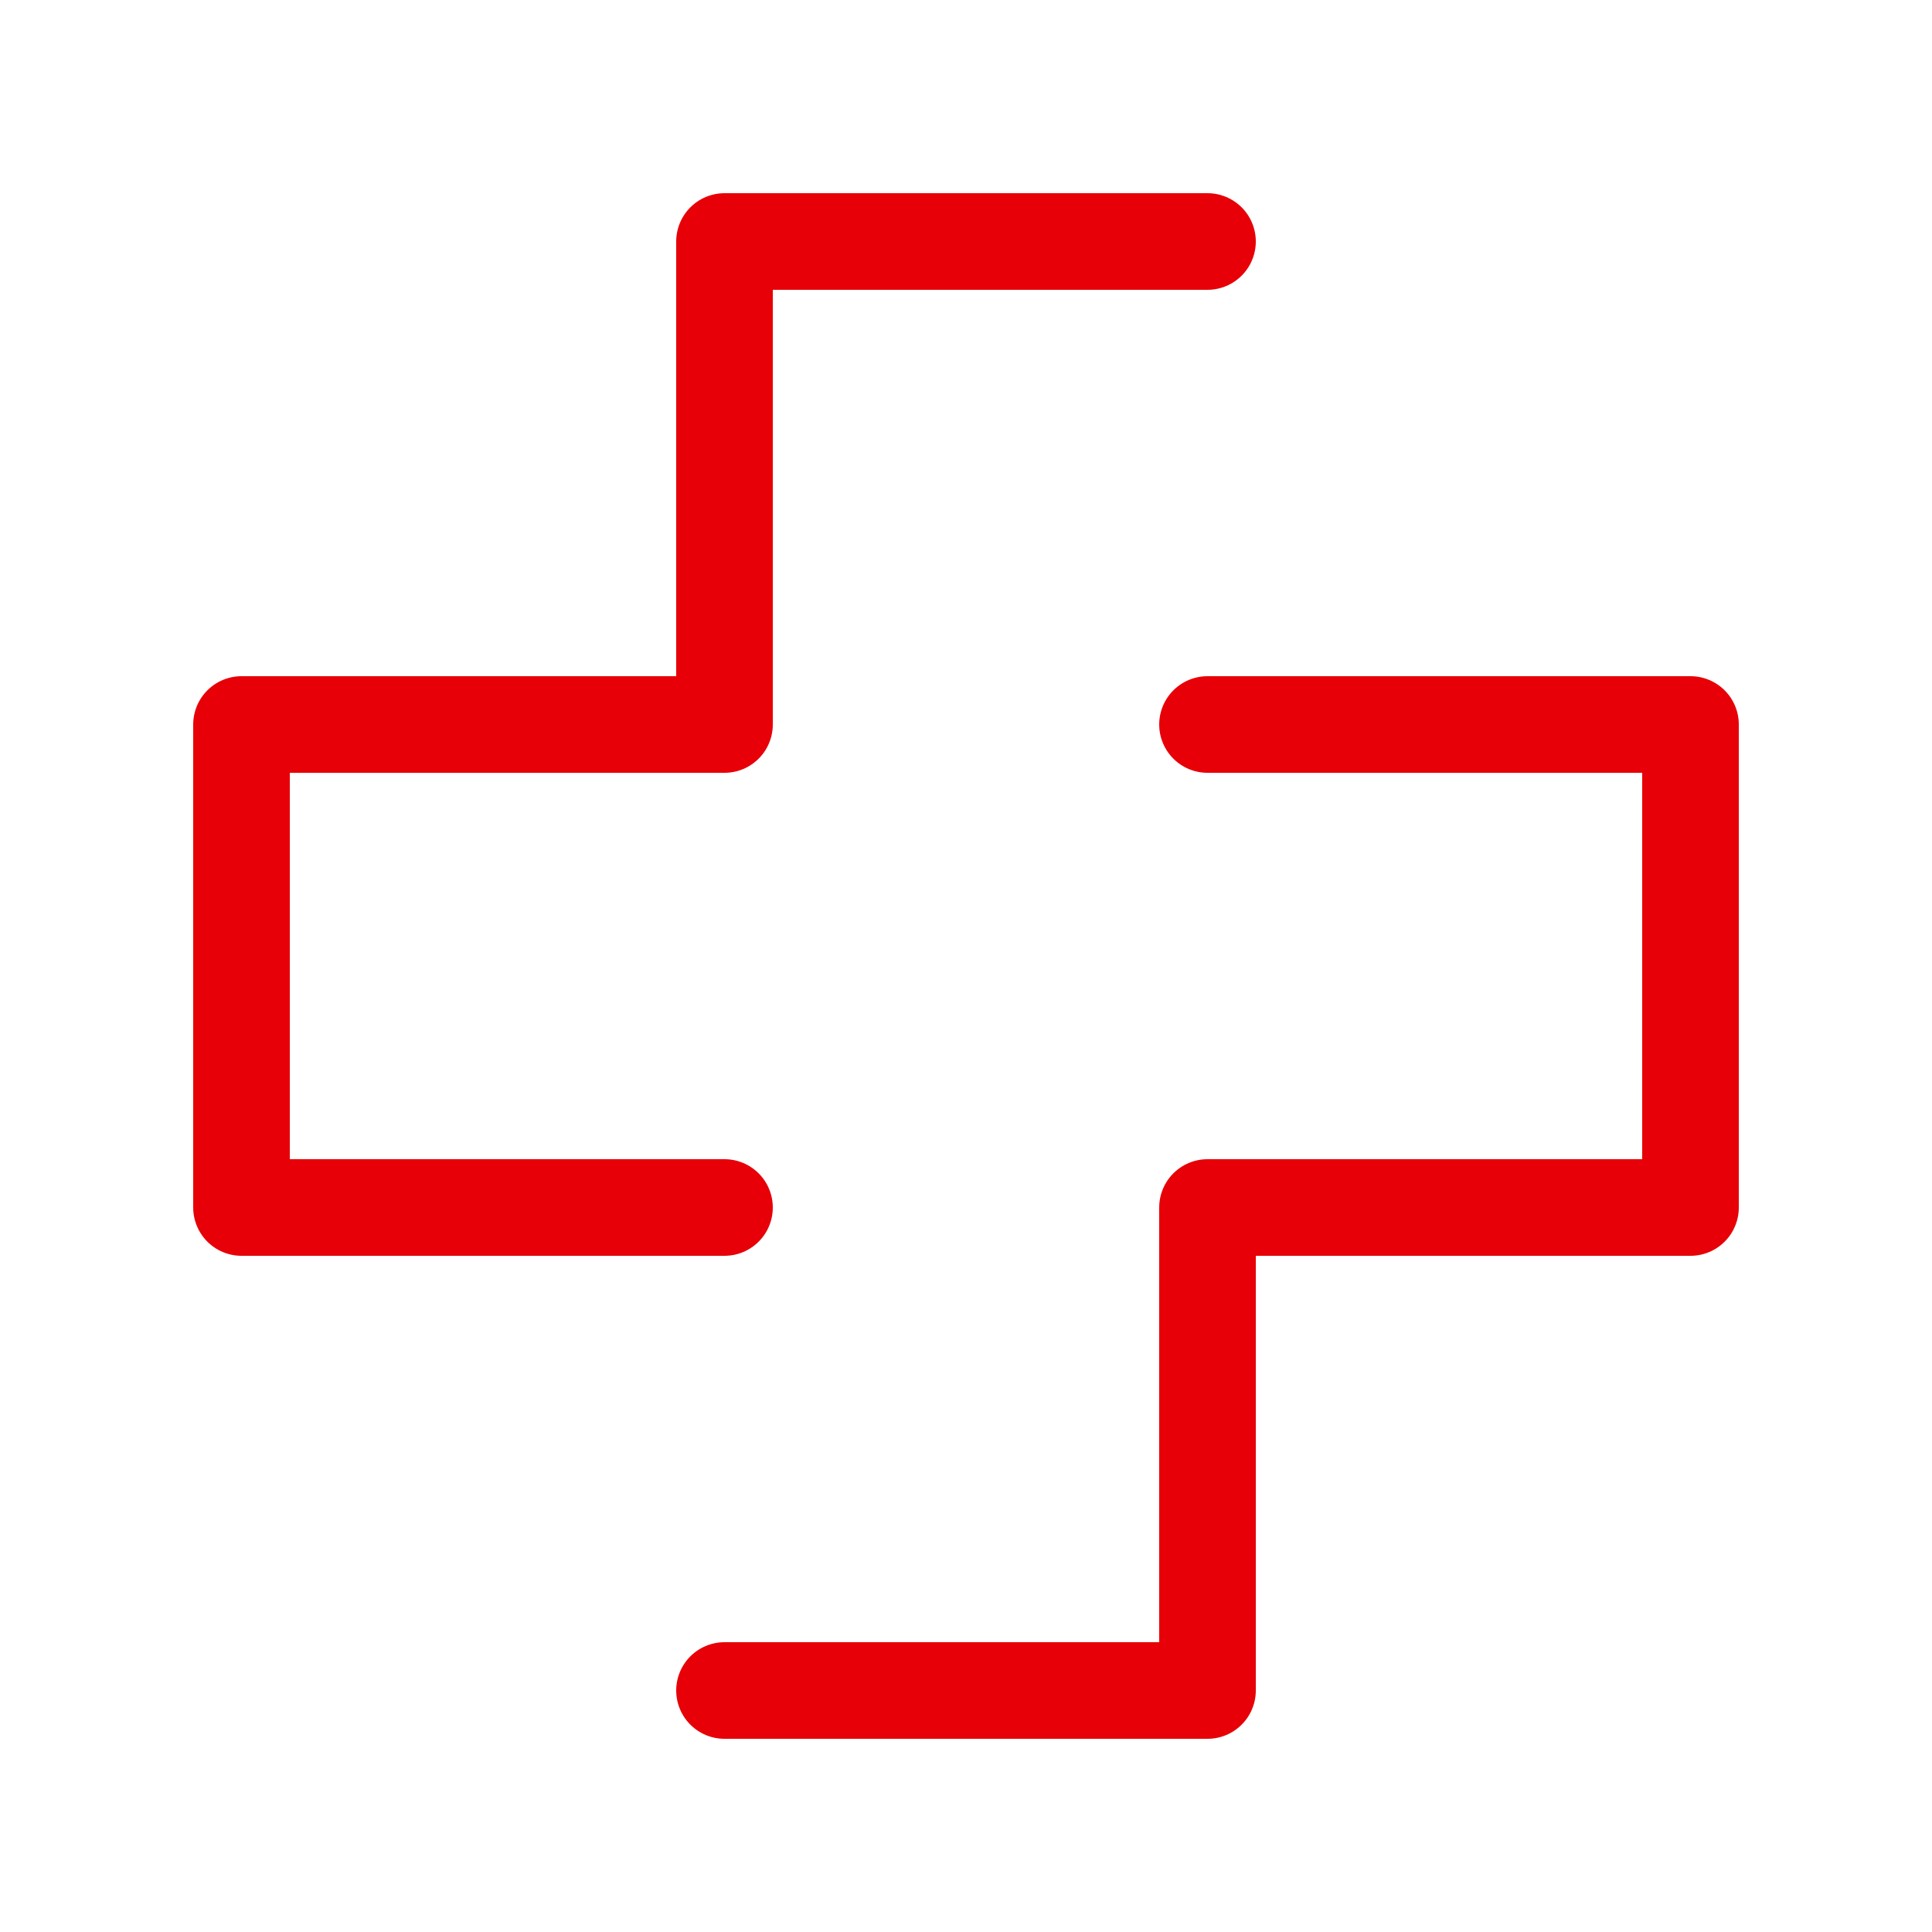
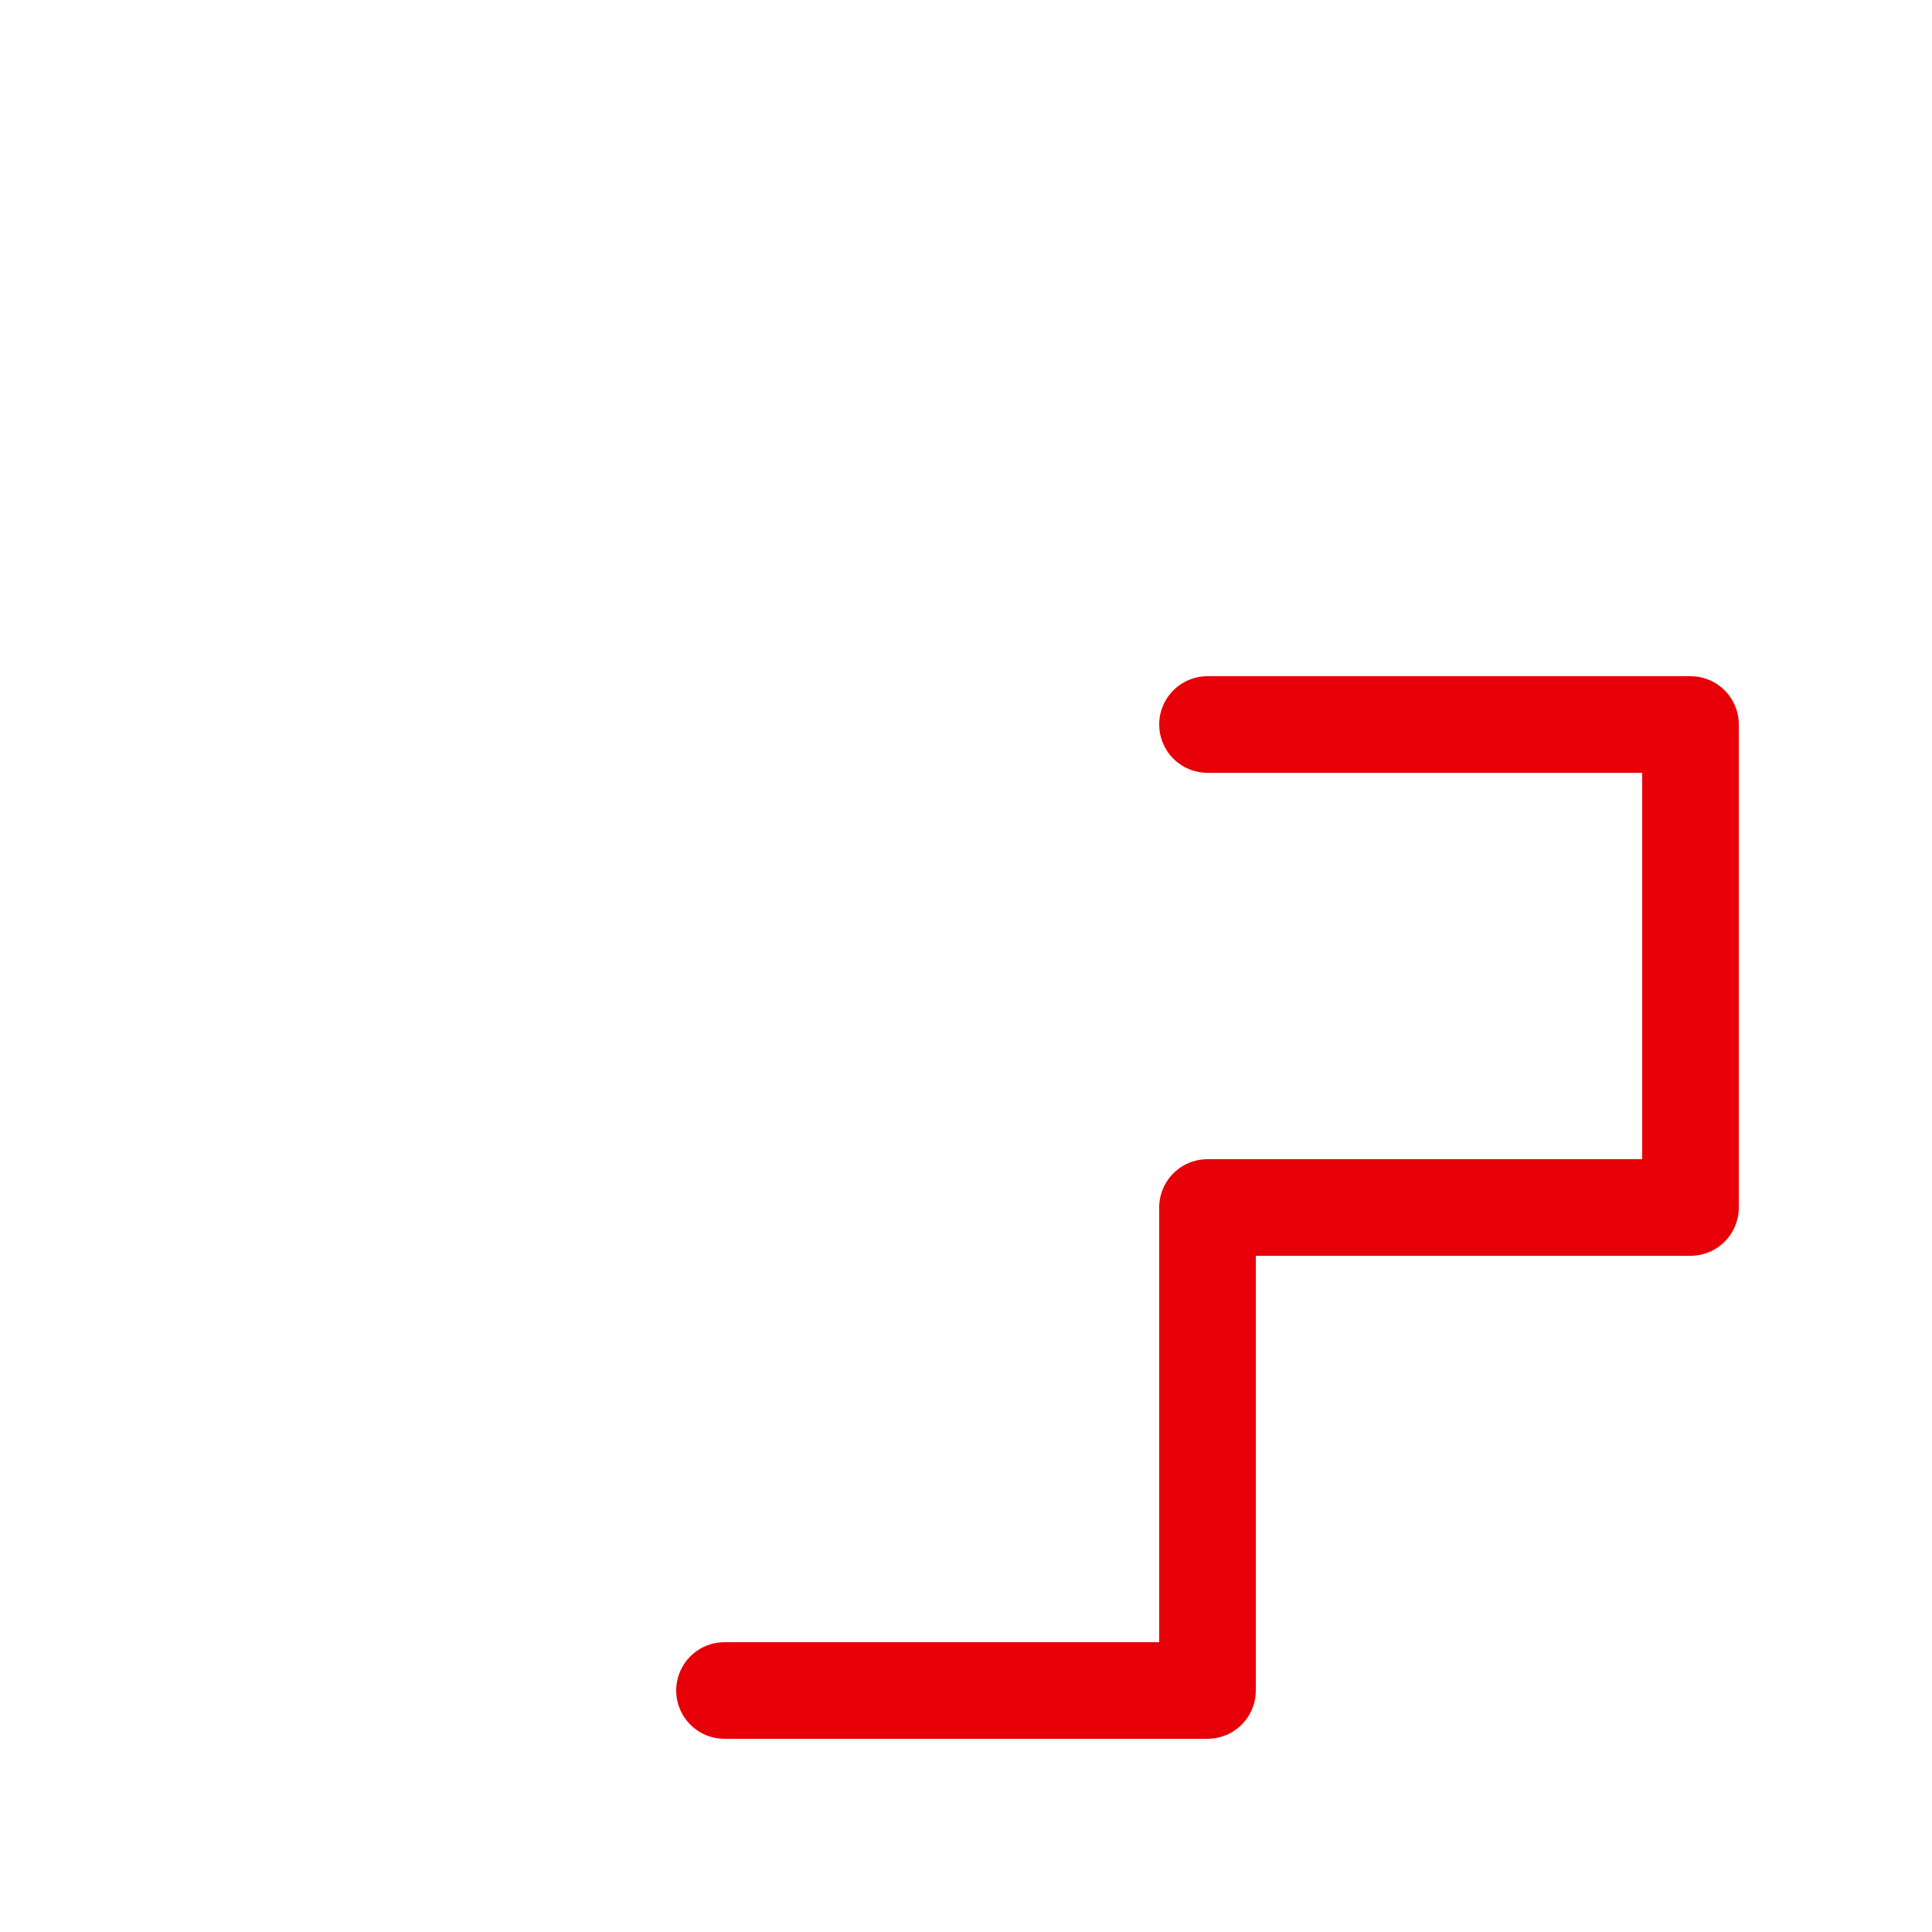
<svg xmlns="http://www.w3.org/2000/svg" width="40" height="40" viewBox="0 0 40 40" fill="none">
  <path d="M25 15H35V25H25V35H15" stroke="#E70007" stroke-width="2" stroke-linecap="round" stroke-linejoin="round" />
-   <path d="M15 25H5V15H15V5H25" stroke="#E70007" stroke-width="2" stroke-linecap="round" stroke-linejoin="round" />
</svg>